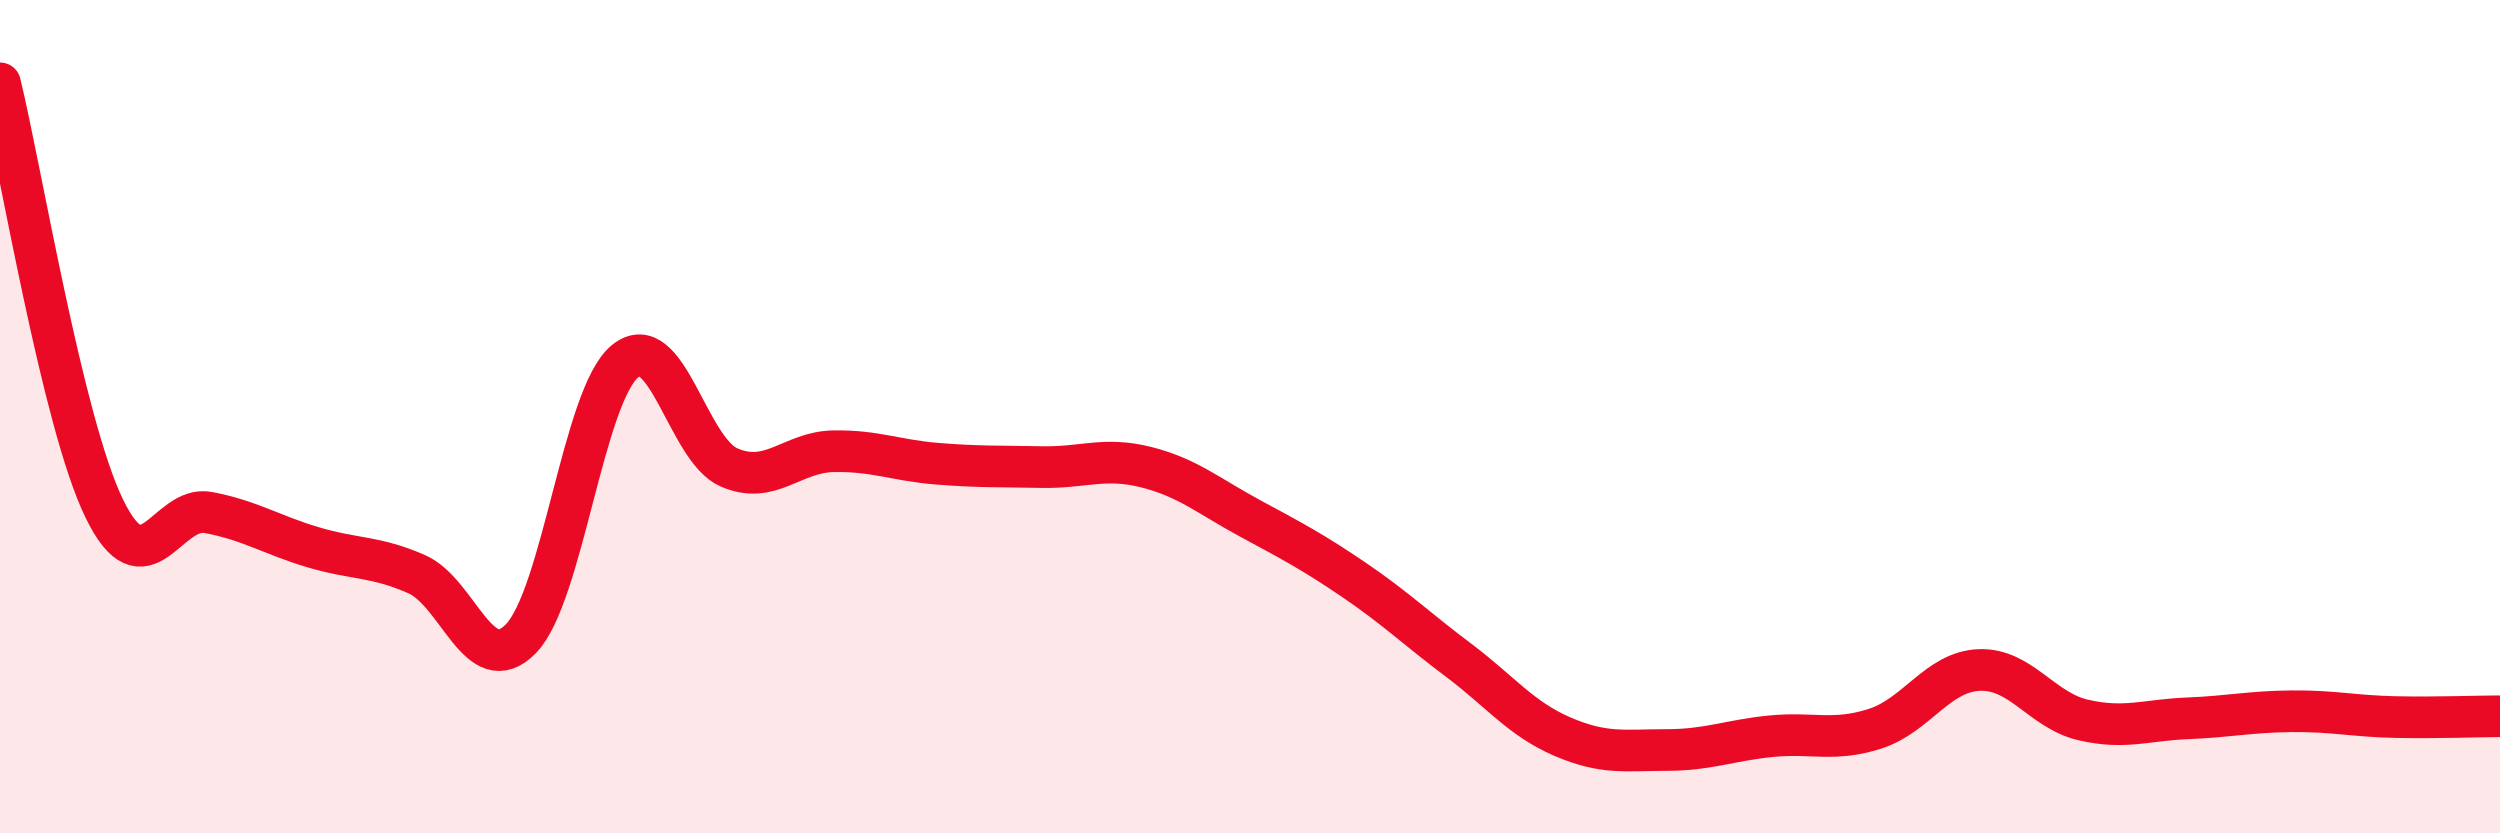
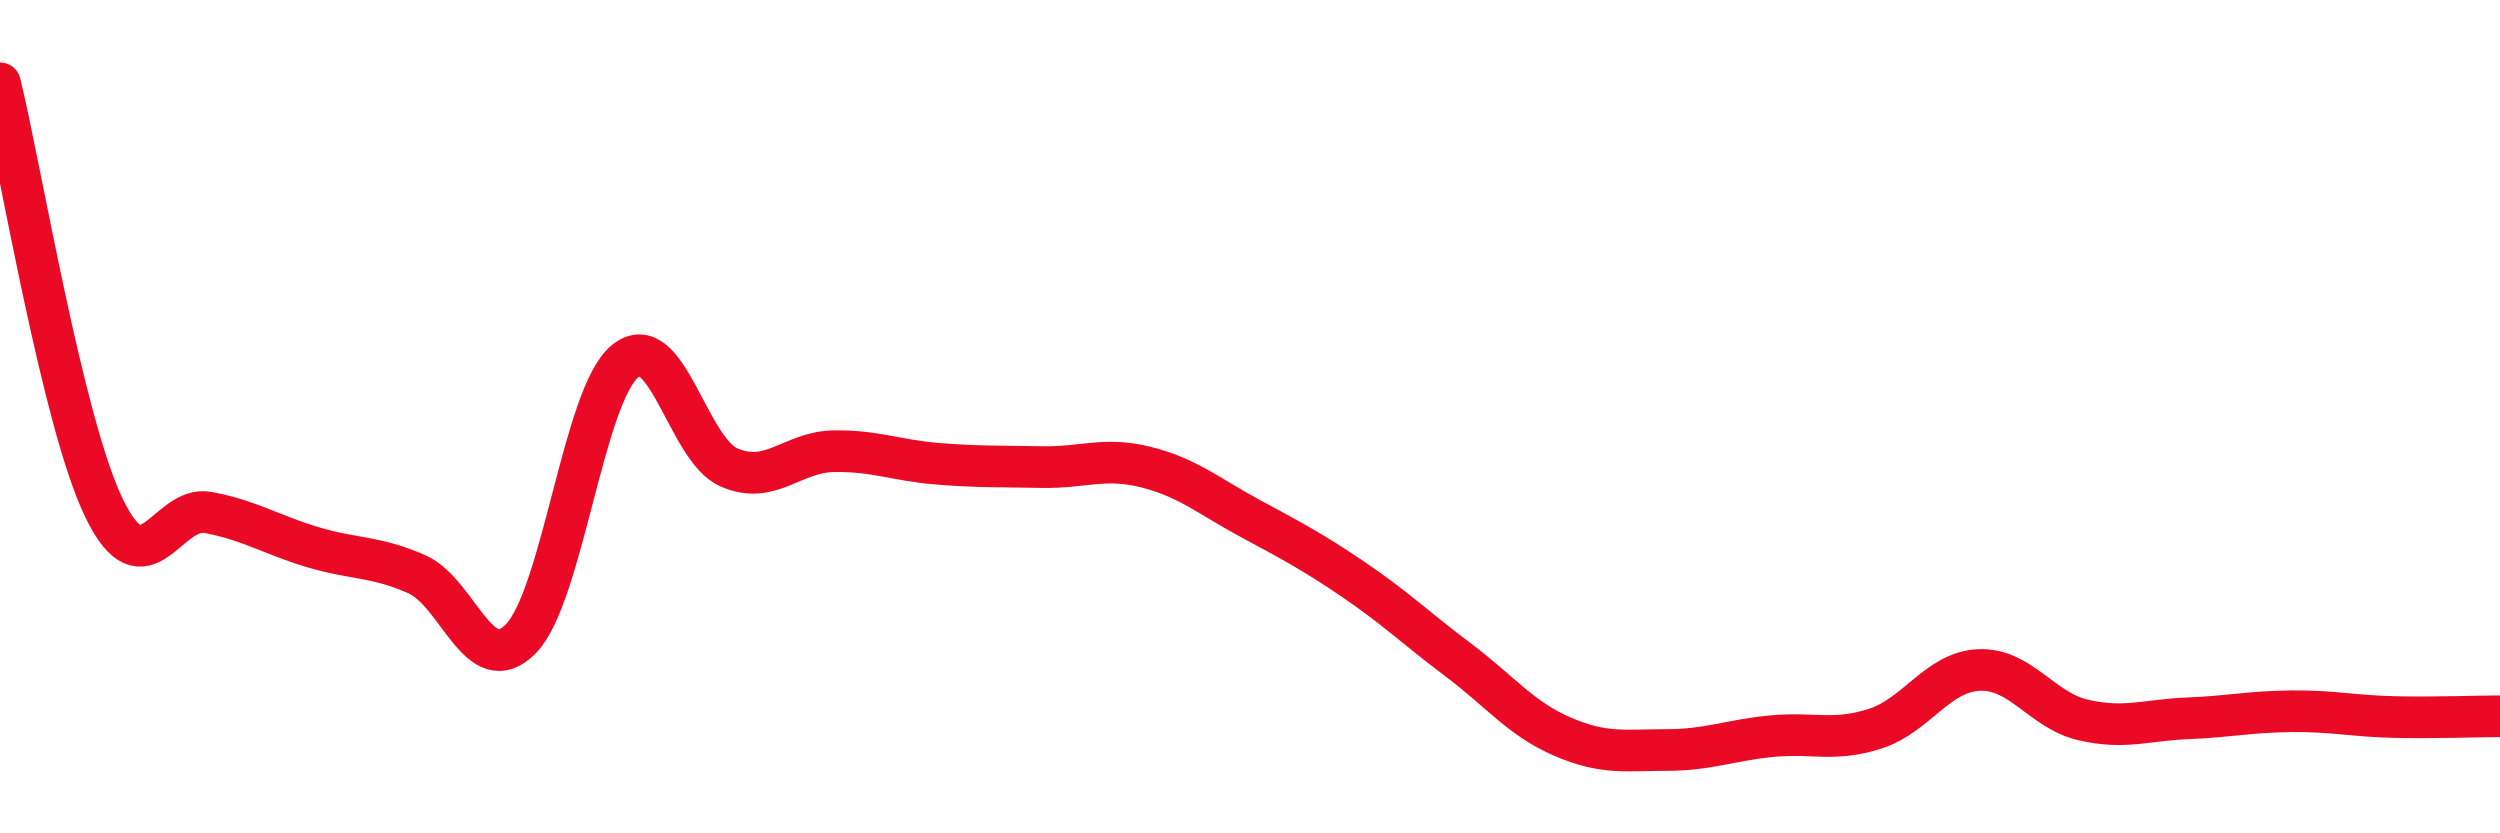
<svg xmlns="http://www.w3.org/2000/svg" width="60" height="20" viewBox="0 0 60 20">
-   <path d="M 0,2 C 0.5,4.04 1.5,10.14 2.5,12.2 C 3.5,14.26 4,12.11 5,12.3 C 6,12.49 6.5,12.83 7.5,13.13 C 8.5,13.43 9,13.34 10,13.78 C 11,14.22 11.5,16.35 12.5,15.33 C 13.5,14.31 14,9.49 15,8.67 C 16,7.85 16.5,10.79 17.5,11.22 C 18.5,11.65 19,10.85 20,10.83 C 21,10.81 21.5,11.05 22.5,11.13 C 23.5,11.21 24,11.19 25,11.21 C 26,11.23 26.5,10.96 27.5,11.21 C 28.5,11.46 29,11.9 30,12.44 C 31,12.98 31.5,13.24 32.5,13.92 C 33.5,14.6 34,15.09 35,15.84 C 36,16.59 36.5,17.25 37.5,17.68 C 38.5,18.11 39,18 40,18 C 41,18 41.5,17.77 42.5,17.67 C 43.5,17.57 44,17.81 45,17.49 C 46,17.17 46.5,16.12 47.5,16.08 C 48.5,16.04 49,17.05 50,17.28 C 51,17.51 51.5,17.28 52.5,17.24 C 53.5,17.2 54,17.08 55,17.07 C 56,17.06 56.5,17.19 57.5,17.21 C 58.5,17.23 59.5,17.19 60,17.19L60 20L0 20Z" fill="#EB0A25" opacity="0.1" stroke-linecap="round" stroke-linejoin="round" />
  <path d="M 0,2 C 0.5,4.04 1.5,10.14 2.5,12.2 C 3.5,14.26 4,12.11 5,12.3 C 6,12.49 6.5,12.83 7.5,13.13 C 8.5,13.43 9,13.34 10,13.78 C 11,14.22 11.5,16.35 12.5,15.33 C 13.5,14.31 14,9.49 15,8.67 C 16,7.85 16.5,10.79 17.5,11.22 C 18.5,11.65 19,10.85 20,10.83 C 21,10.81 21.5,11.05 22.5,11.13 C 23.5,11.21 24,11.19 25,11.21 C 26,11.23 26.5,10.96 27.5,11.21 C 28.5,11.46 29,11.9 30,12.44 C 31,12.98 31.5,13.24 32.5,13.92 C 33.5,14.6 34,15.09 35,15.84 C 36,16.59 36.5,17.25 37.5,17.68 C 38.5,18.11 39,18 40,18 C 41,18 41.5,17.77 42.5,17.67 C 43.5,17.57 44,17.81 45,17.49 C 46,17.17 46.5,16.12 47.5,16.08 C 48.5,16.04 49,17.05 50,17.28 C 51,17.51 51.5,17.28 52.5,17.24 C 53.5,17.2 54,17.08 55,17.07 C 56,17.06 56.5,17.19 57.5,17.21 C 58.5,17.23 59.5,17.19 60,17.19" stroke="#EB0A25" stroke-width="1" fill="none" stroke-linecap="round" stroke-linejoin="round" />
</svg>